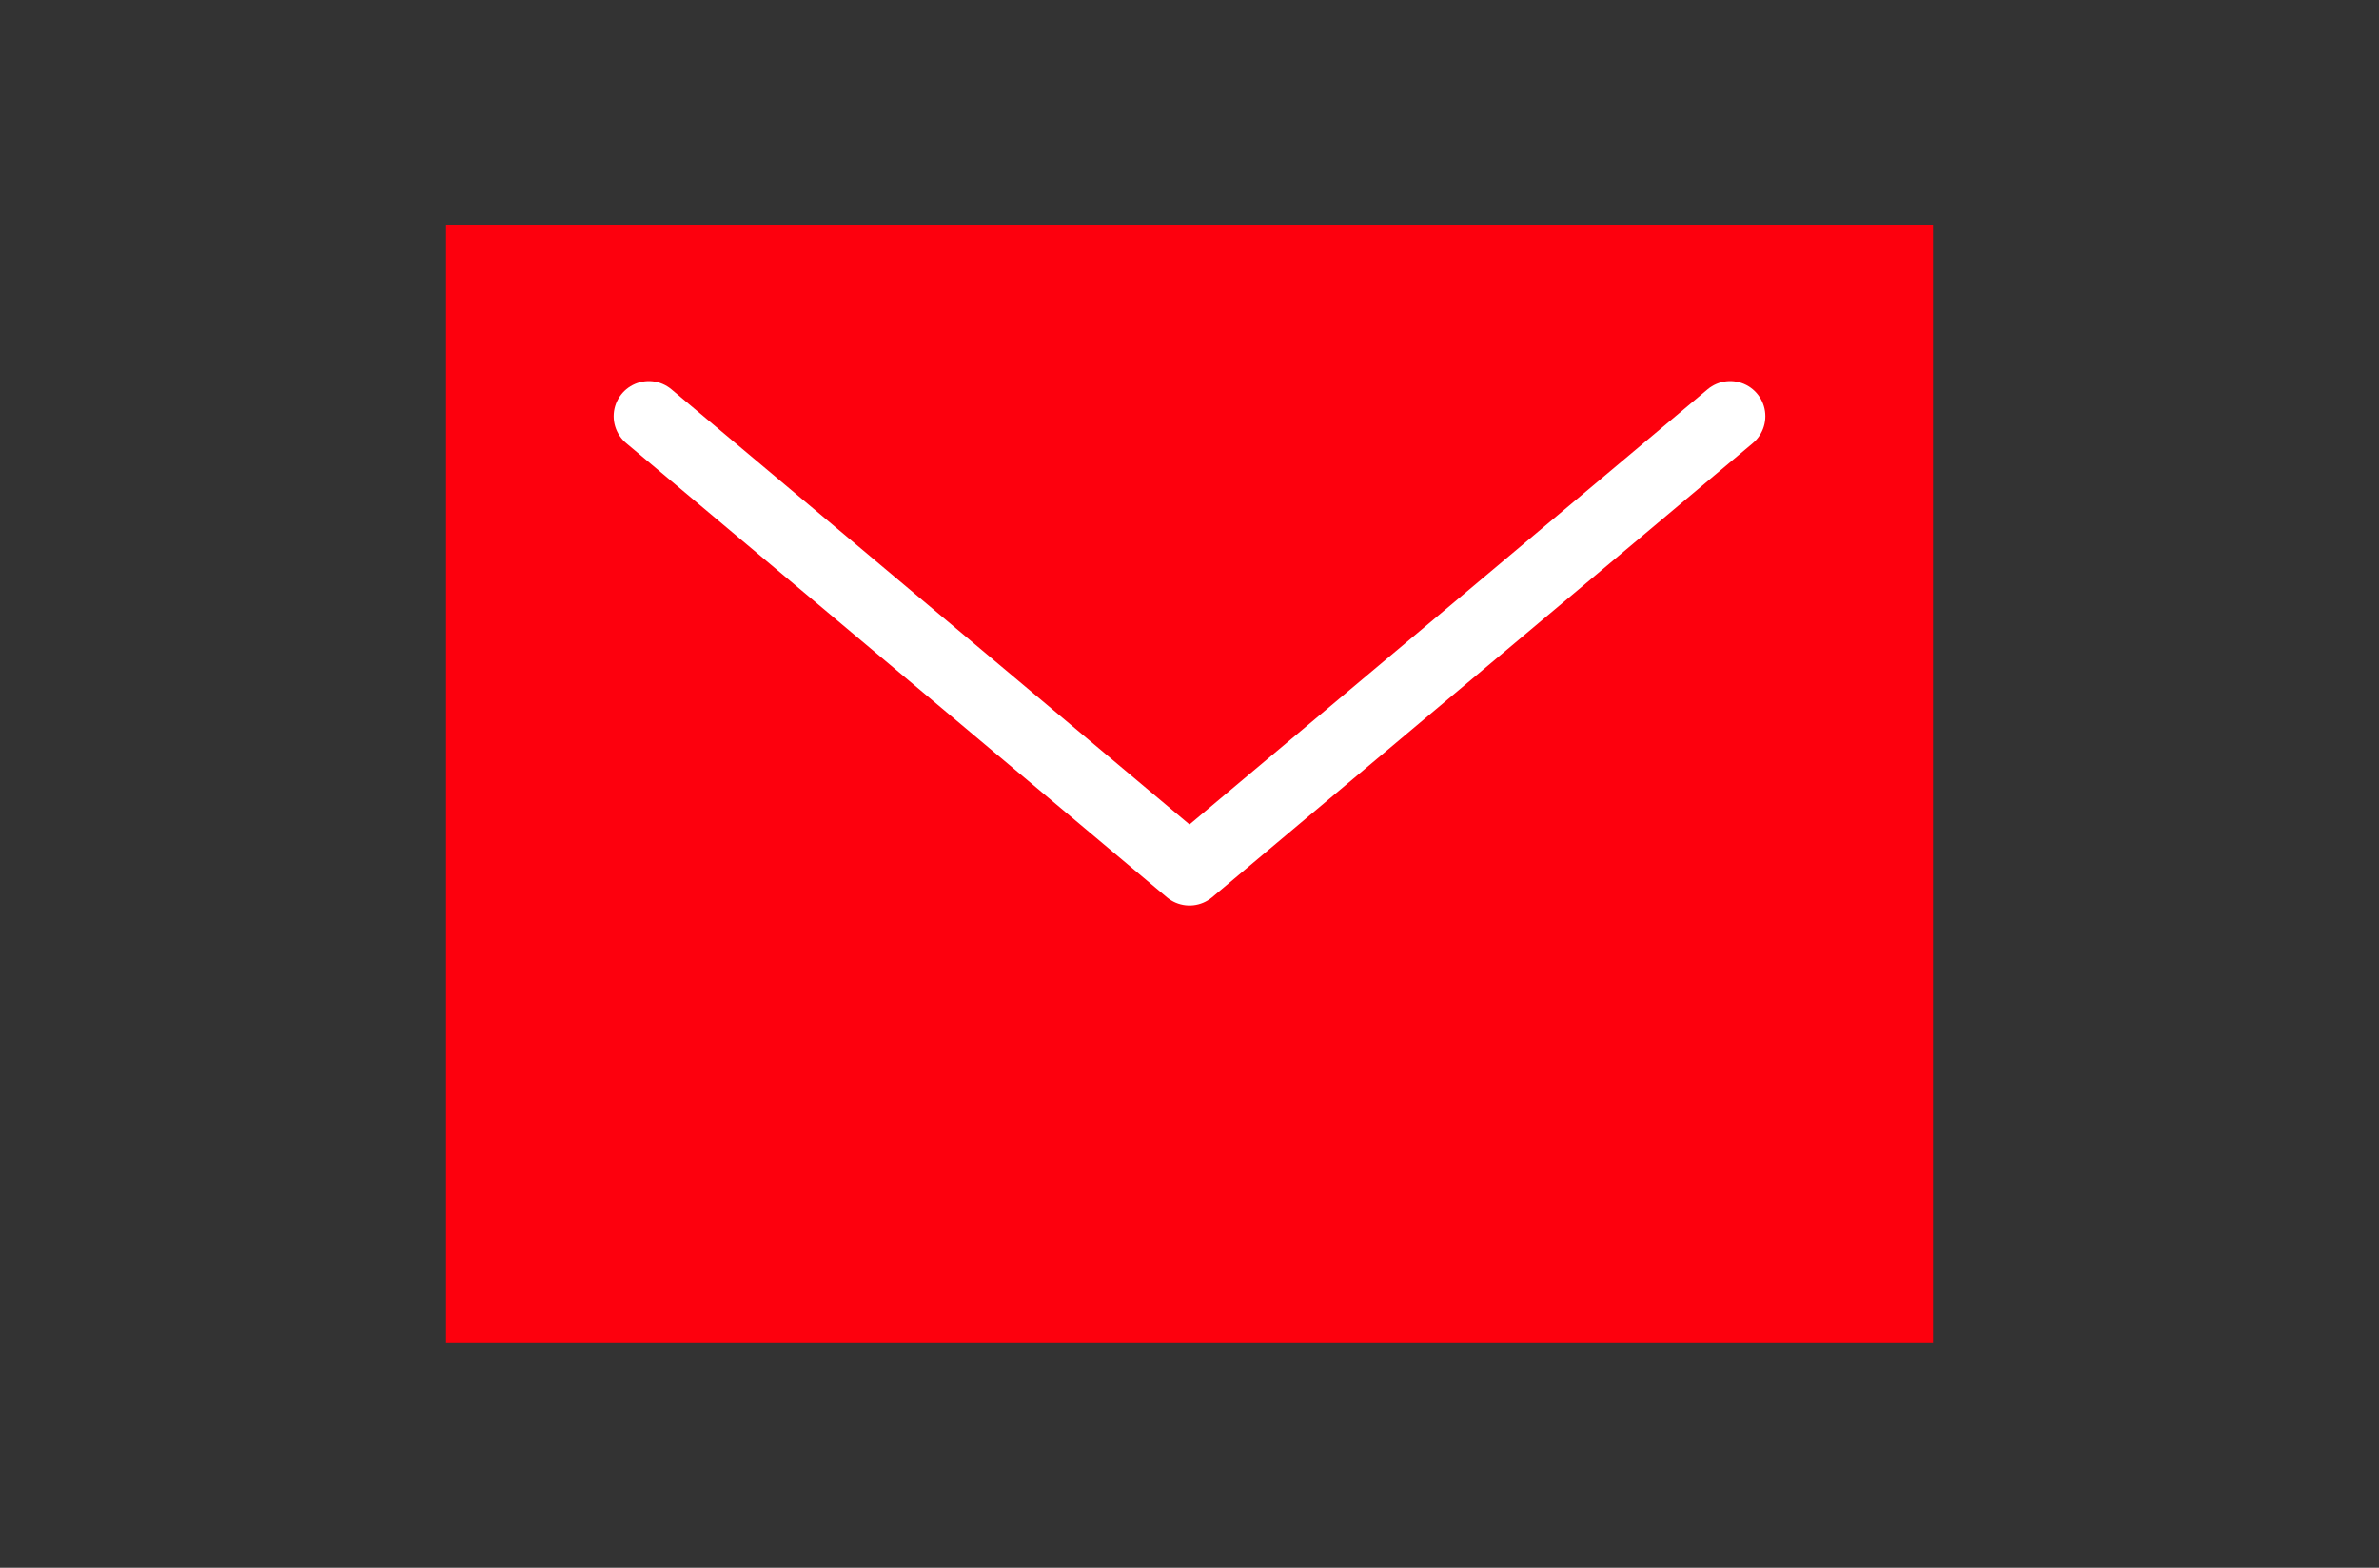
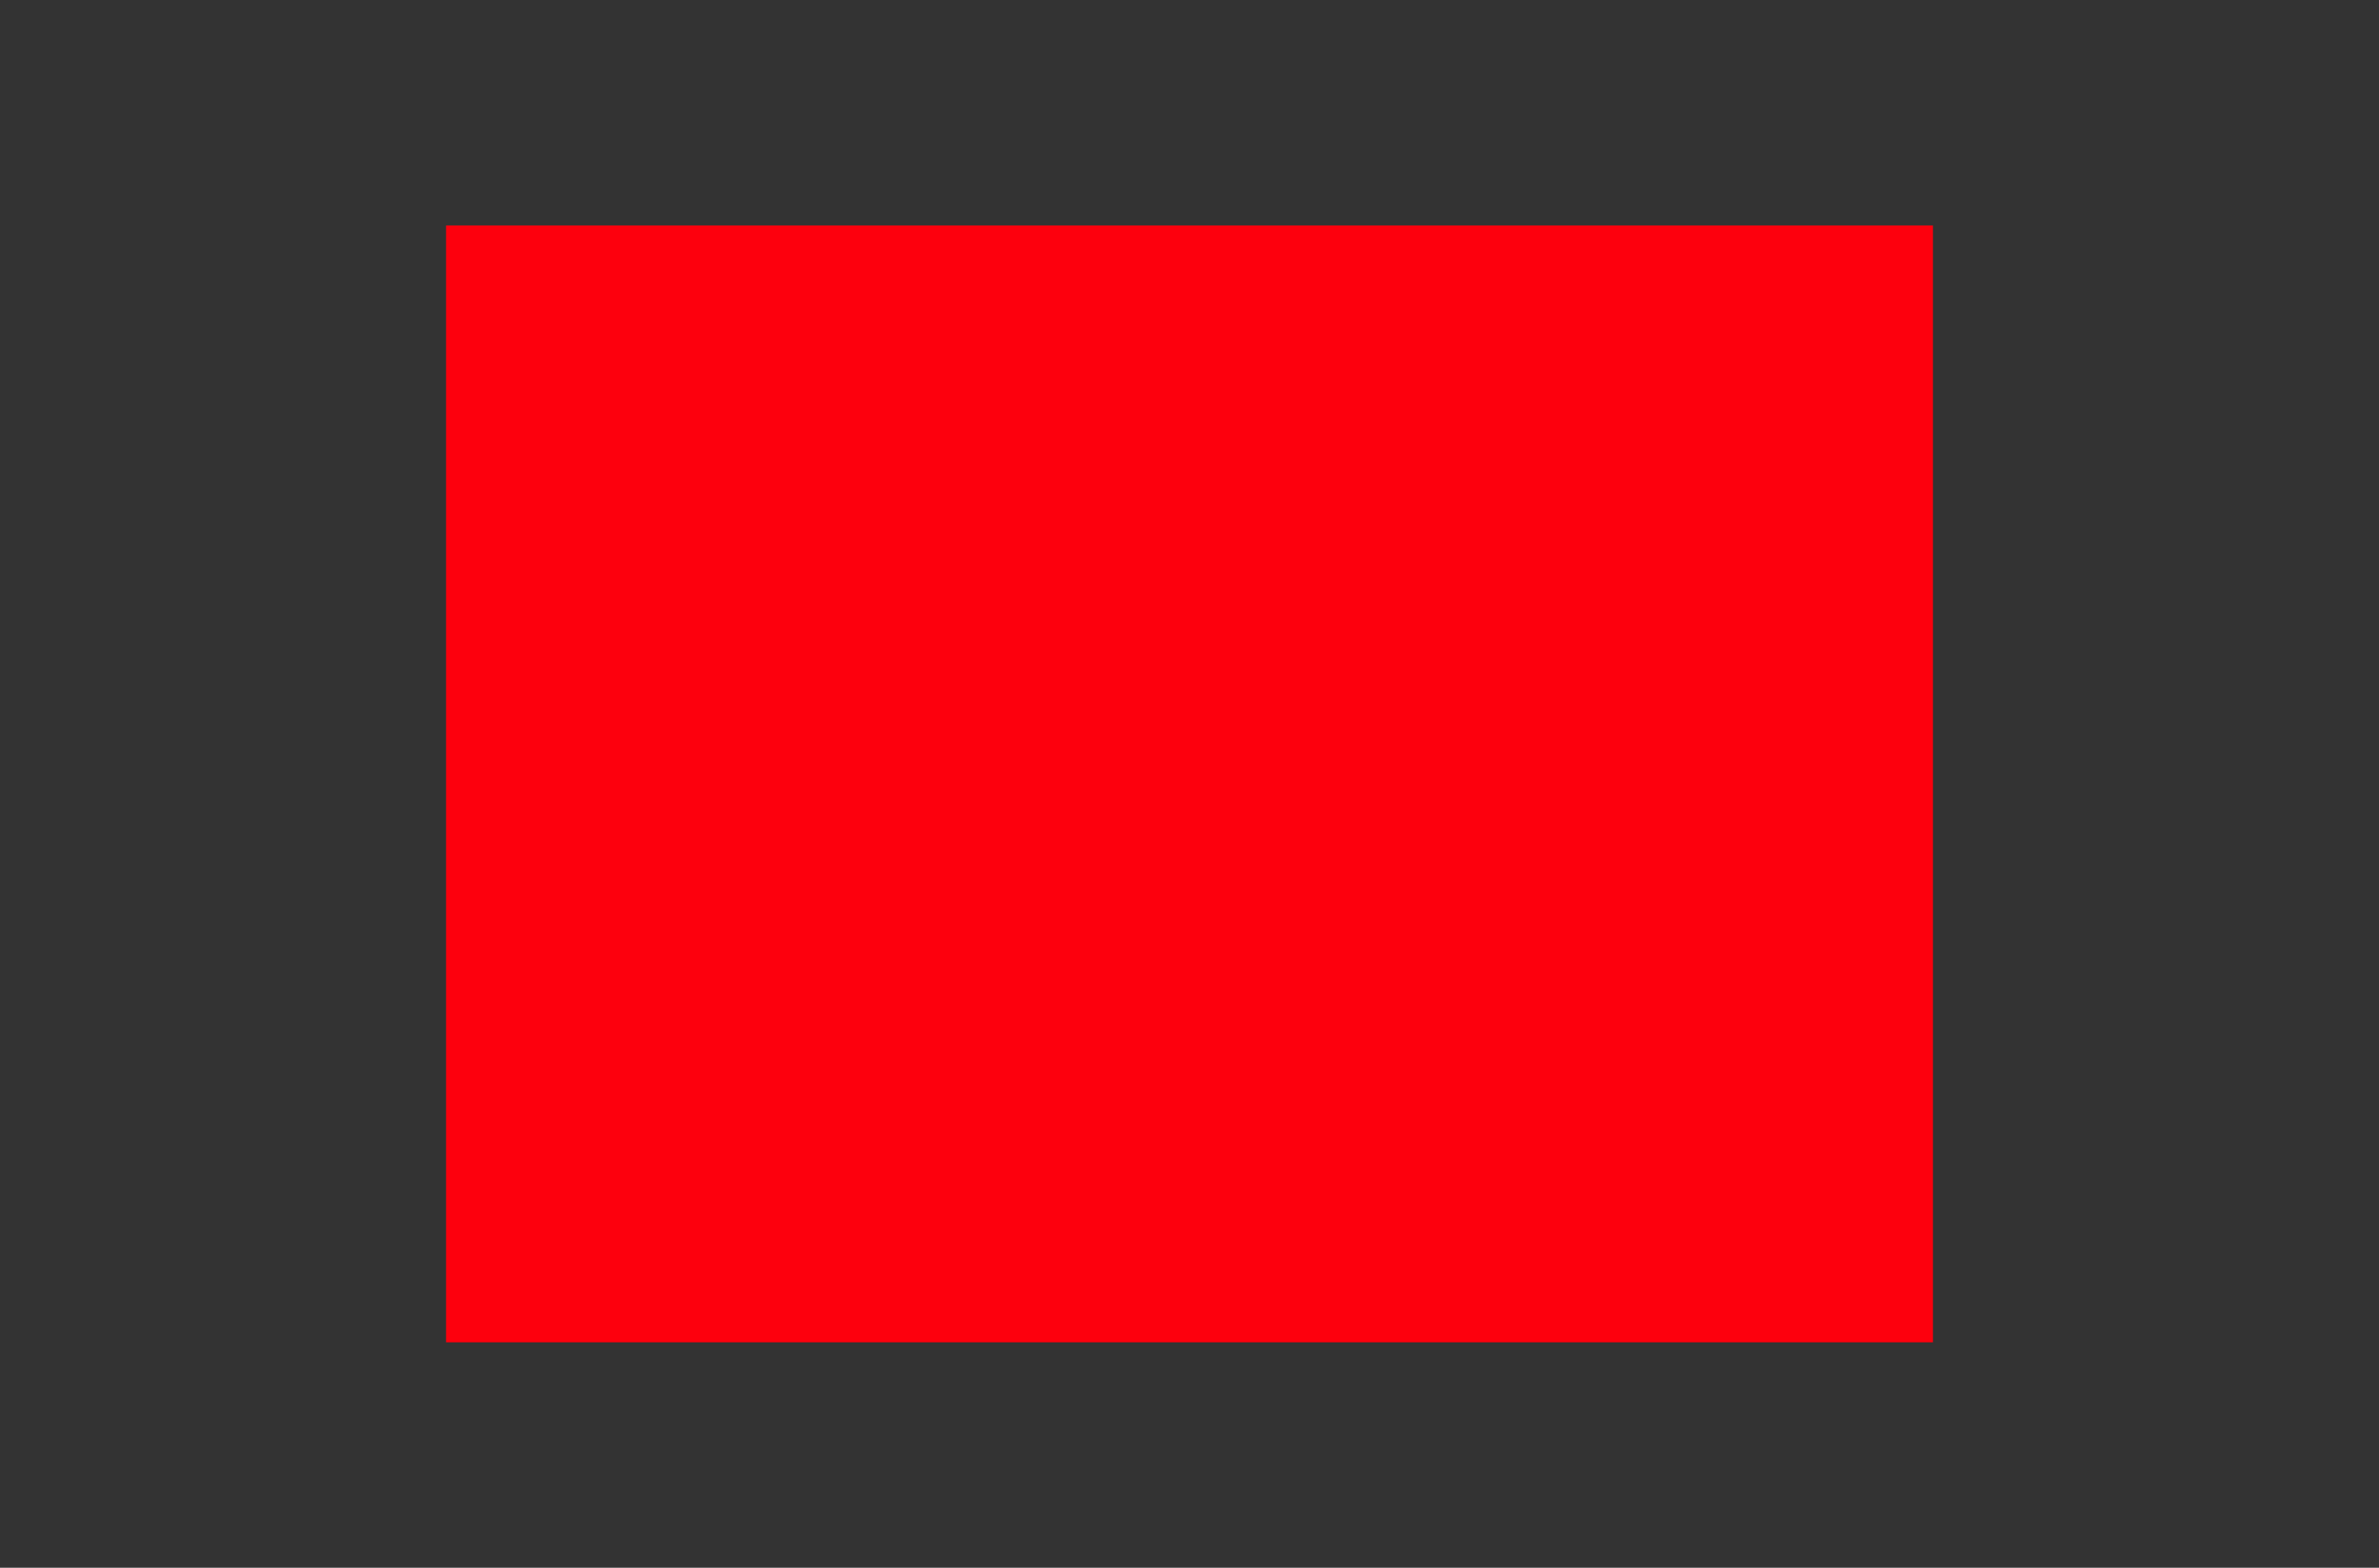
<svg xmlns="http://www.w3.org/2000/svg" id="_レイヤー_7" data-name="レイヤー 7" width="44" height="29" viewBox="0 0 44 29">
  <rect x="0" y="0" width="44" height="29" fill="#333333" stroke="none" />
  <rect x="8.25" y="4.17" width="27.5" height="20.66" style="fill: #fd000d;" />
-   <polyline points="12 7.7 22 16.1 32 7.7" style="fill: none; stroke: #fff; stroke-linecap: round; stroke-linejoin: round; stroke-width: 1.3px;" />
</svg>